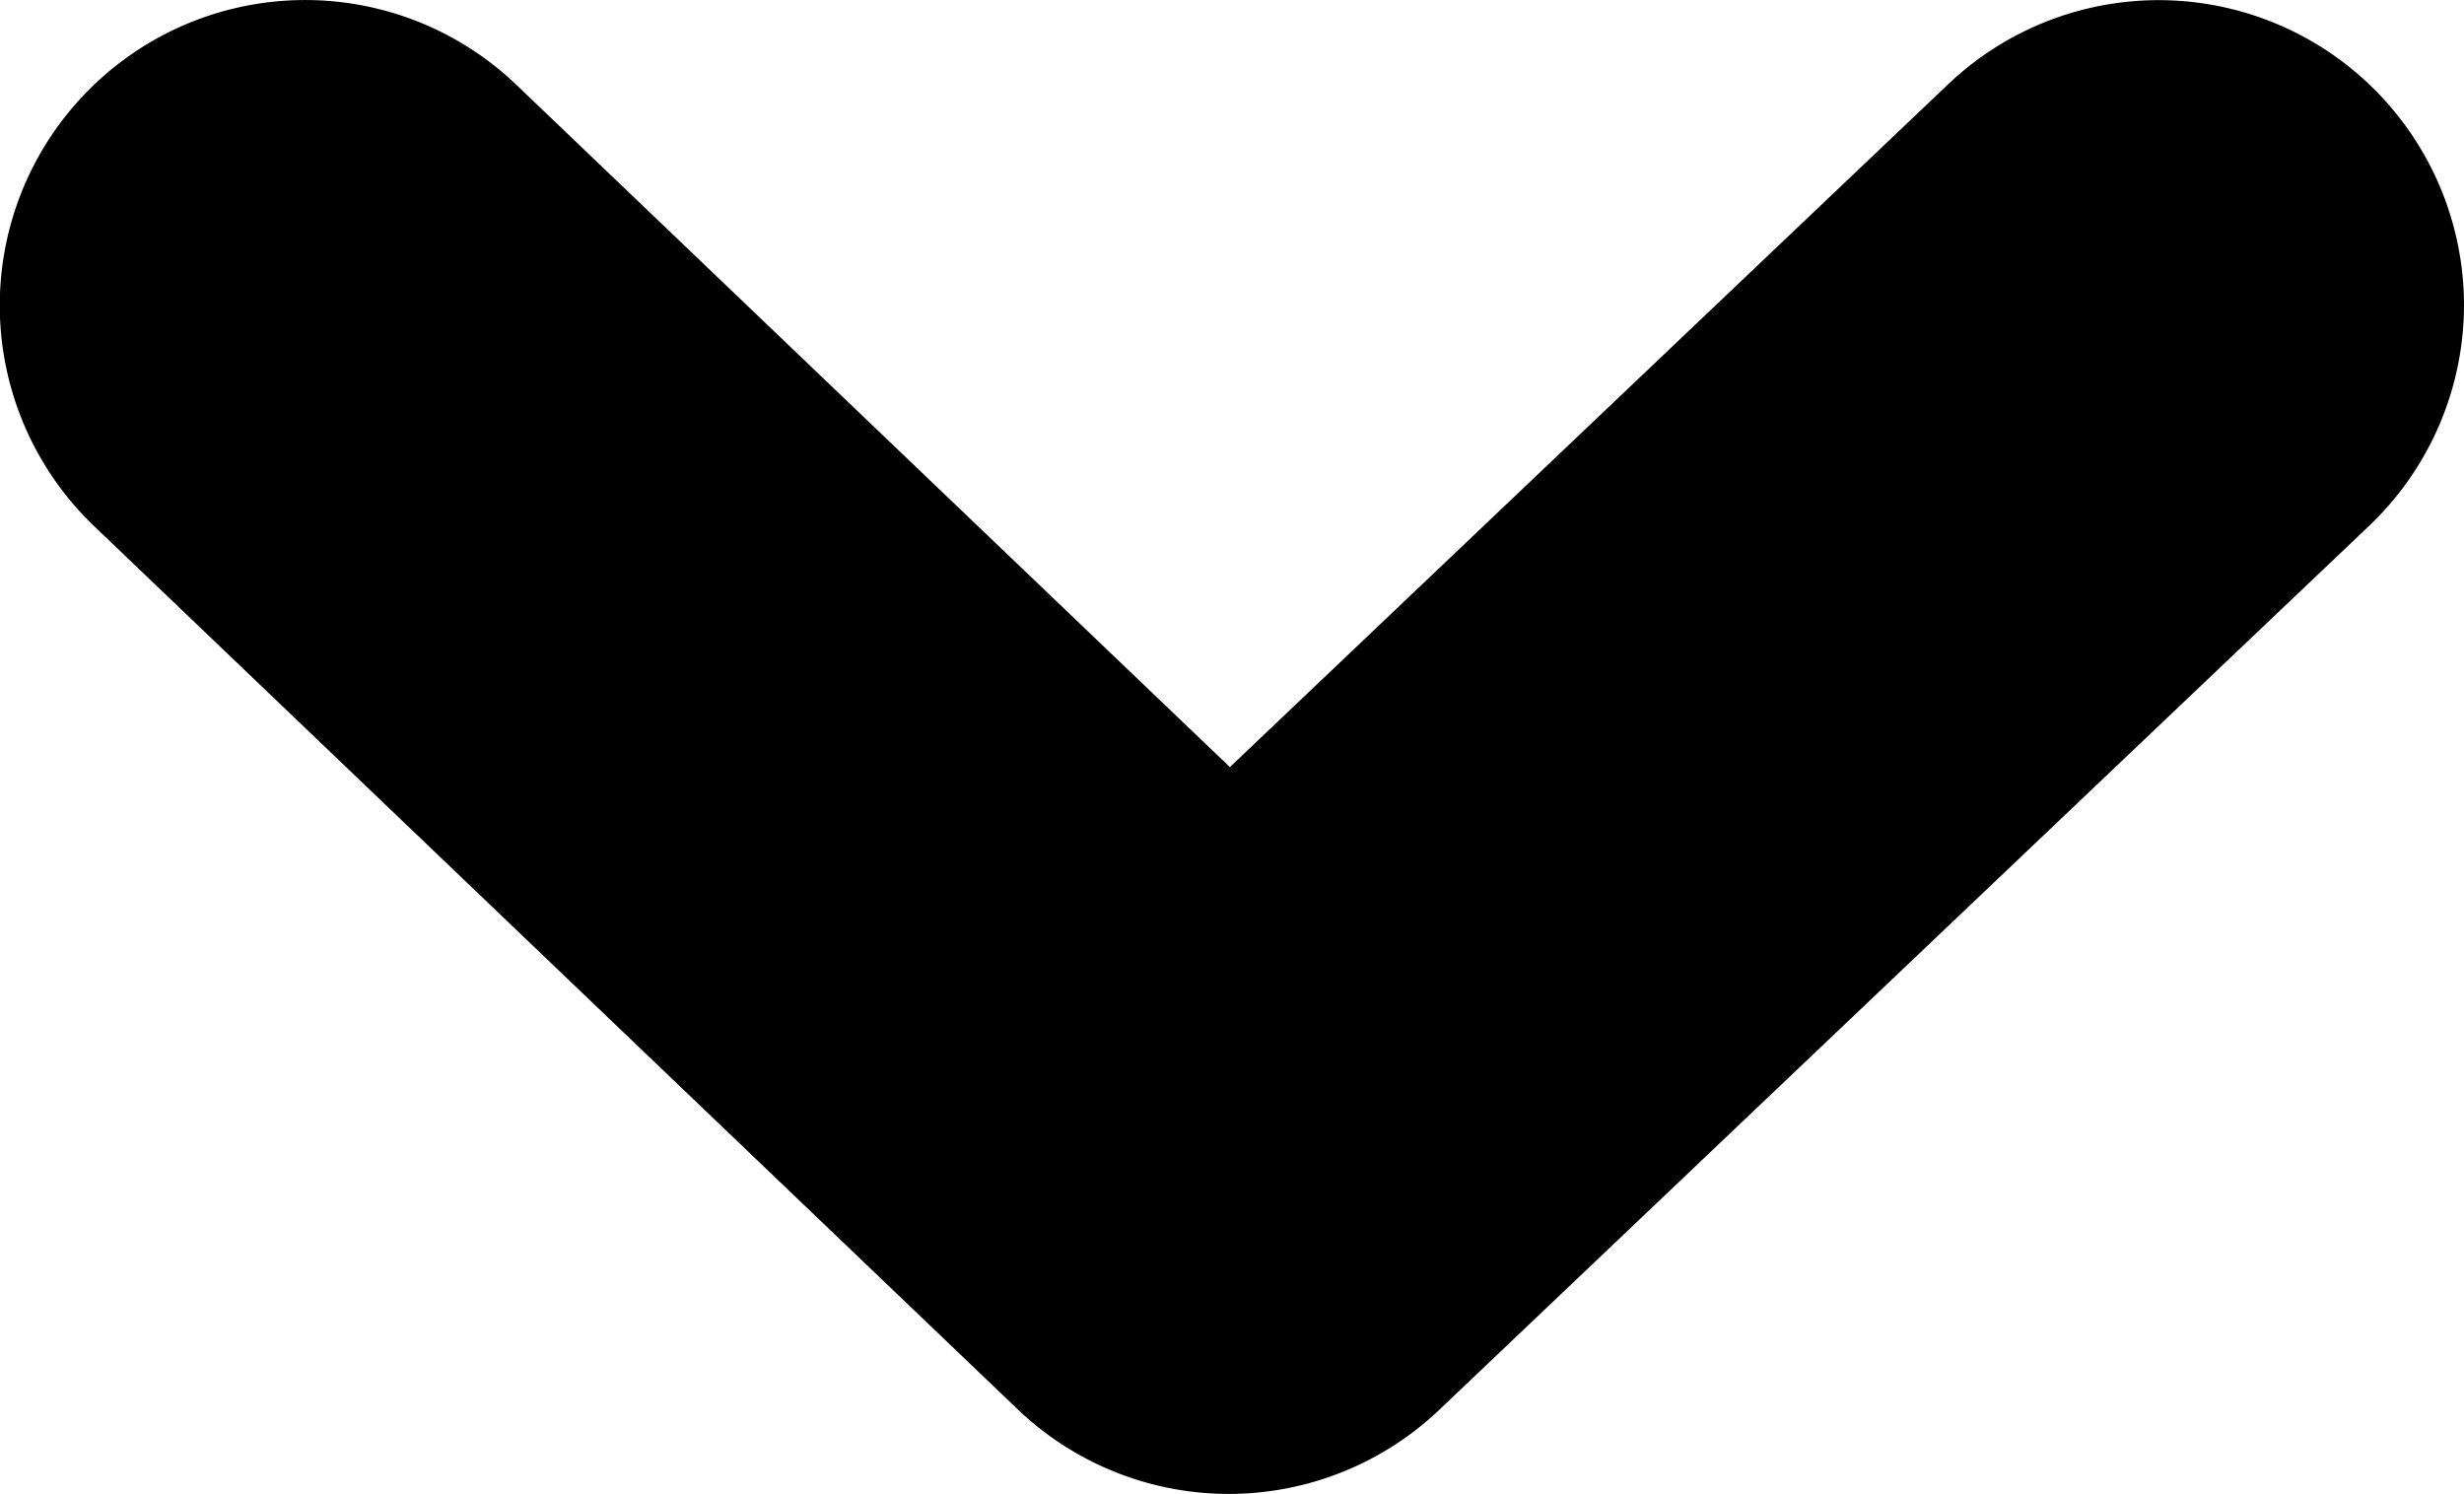
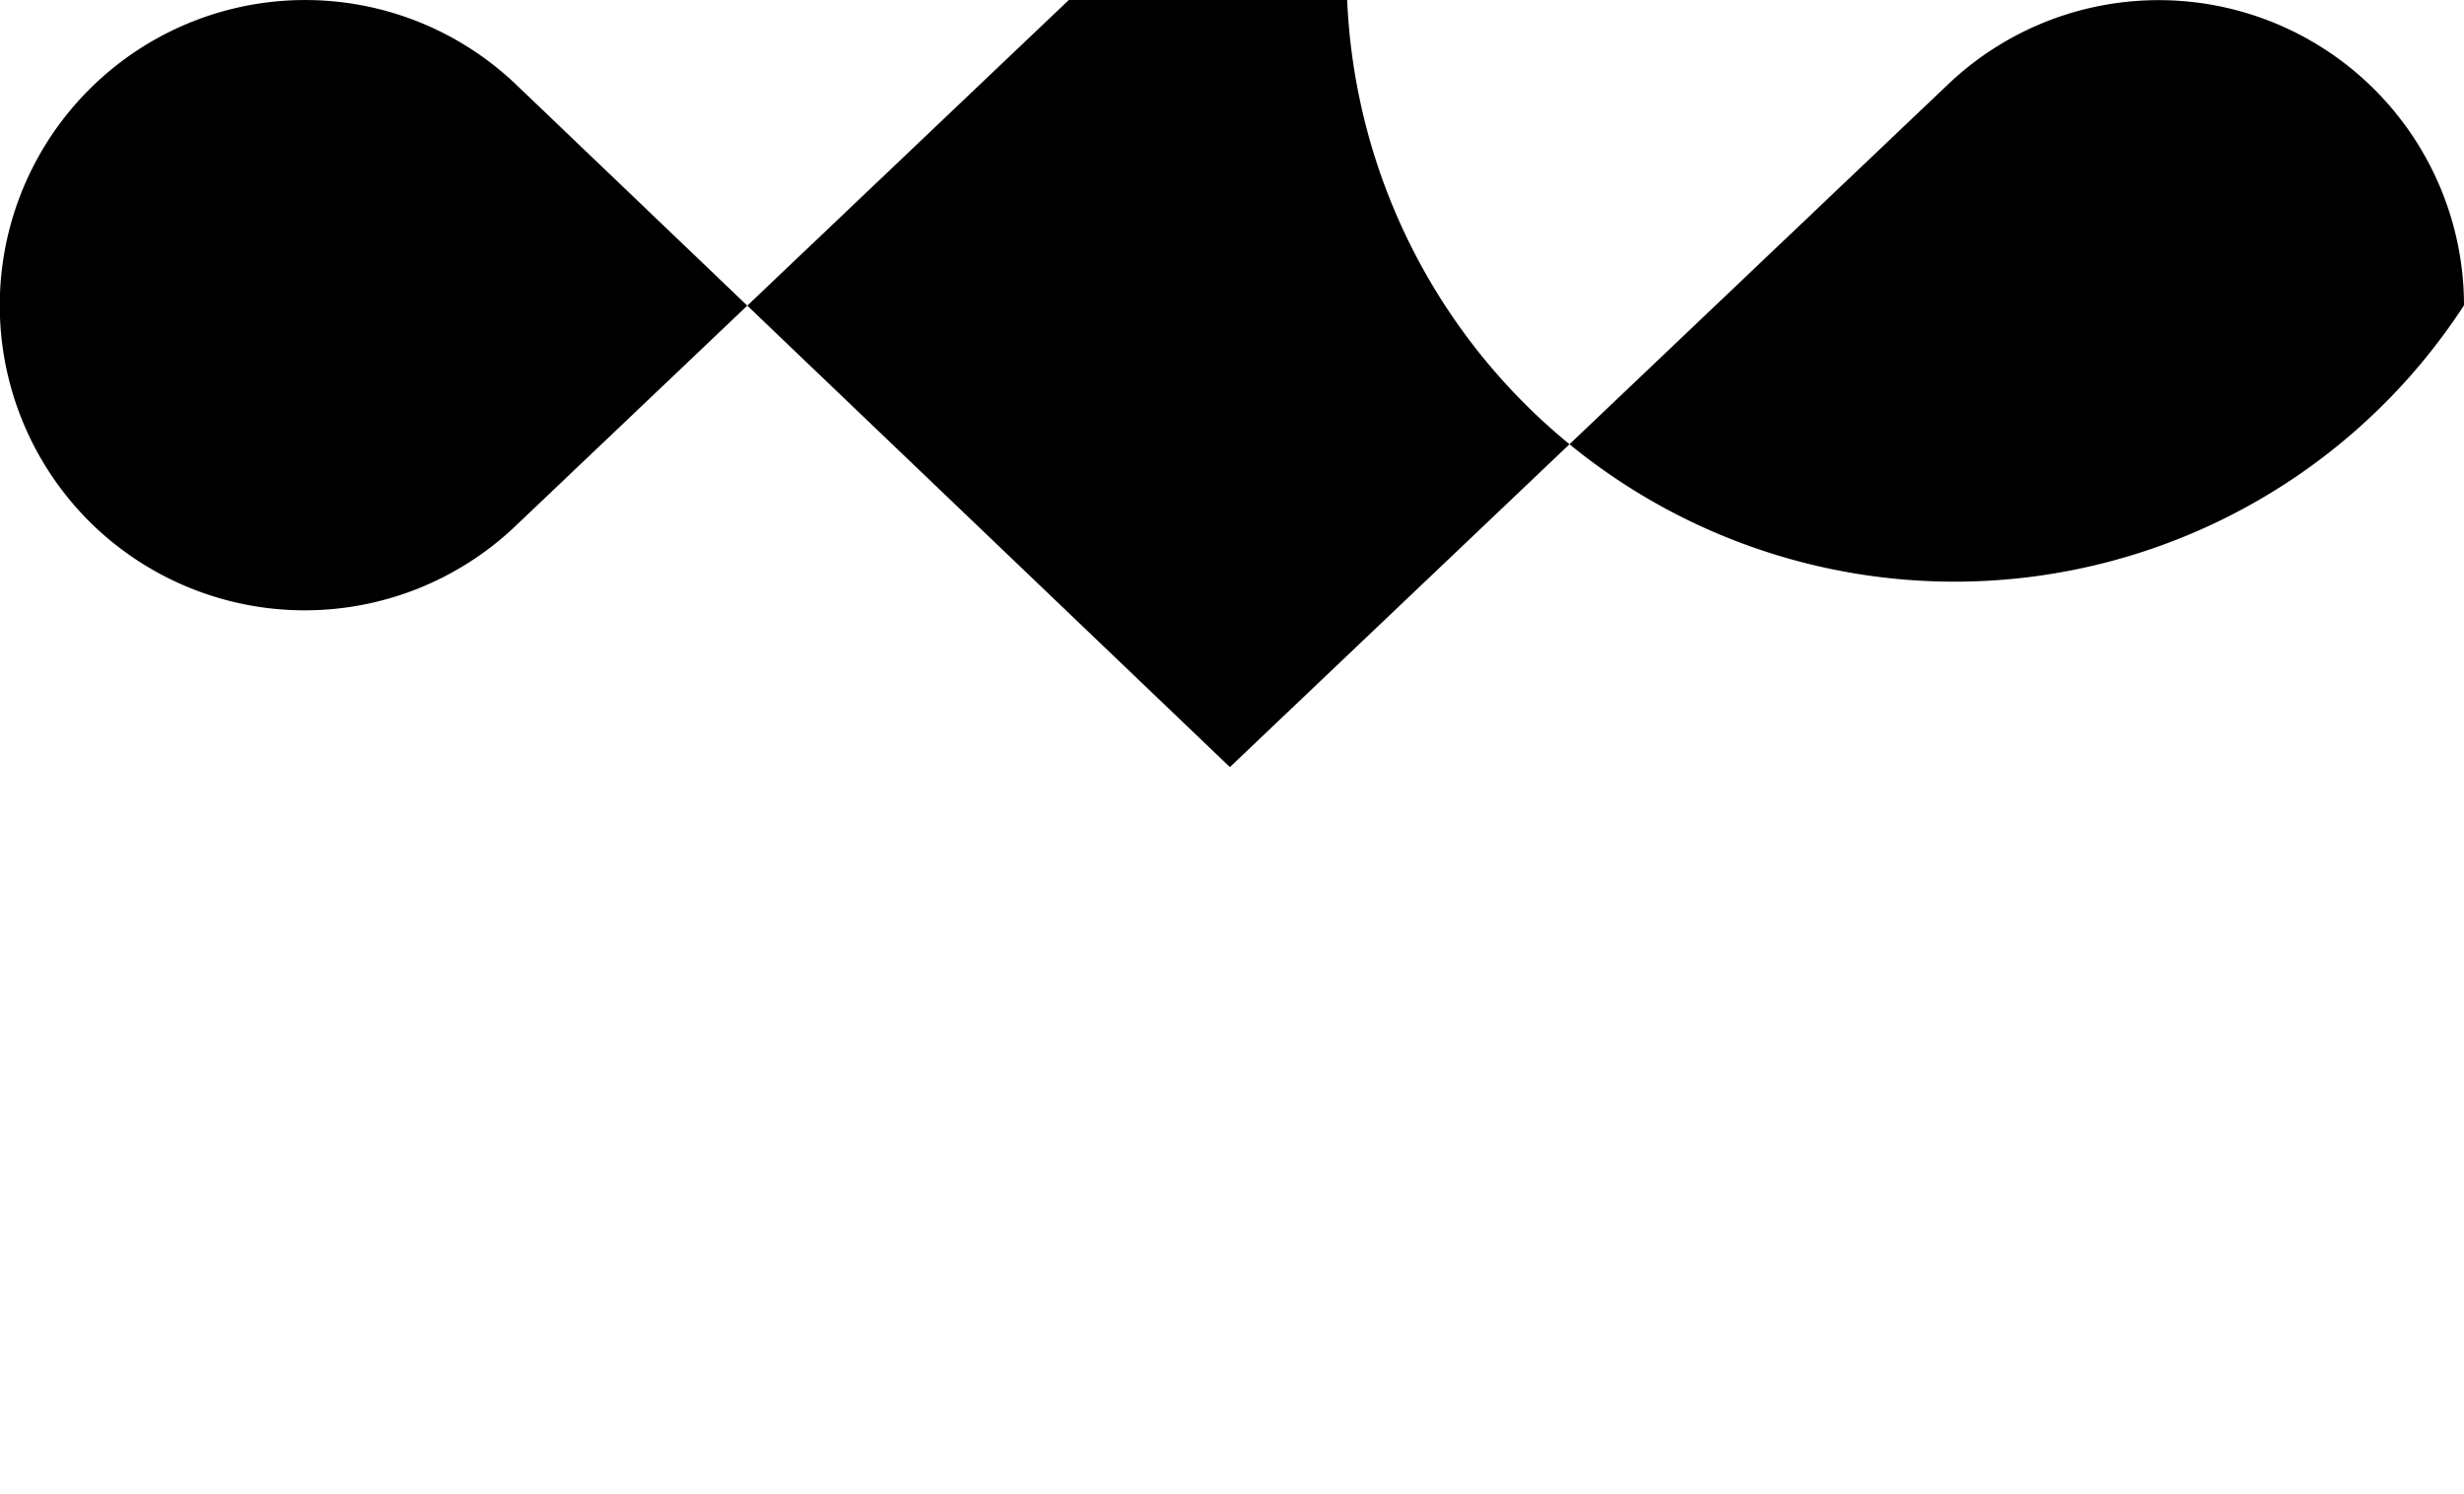
<svg xmlns="http://www.w3.org/2000/svg" width="14" height="8.491" viewBox="0 0 14 8.491">
  <g id="seta_arredondada" transform="translate(0 8.491) rotate(-90)">
    <g id="Gruppe_1" data-name="Gruppe 1" transform="translate(0 0)">
-       <path id="Pfad_3" data-name="Pfad 3" d="M15.811,14a1.735,1.735,0,0,0,1.257-2.93L13.187,6.988l3.877-4.054a1.735,1.735,0,0,0-2.507-2.4L9.536,5.784a1.736,1.736,0,0,0,0,2.395l5.021,5.281A1.734,1.734,0,0,0,15.811,14Z" transform="translate(-9.055 0)" />
+       <path id="Pfad_3" data-name="Pfad 3" d="M15.811,14a1.735,1.735,0,0,0,1.257-2.93L13.187,6.988l3.877-4.054a1.735,1.735,0,0,0-2.507-2.4a1.736,1.736,0,0,0,0,2.395l5.021,5.281A1.734,1.734,0,0,0,15.811,14Z" transform="translate(-9.055 0)" />
    </g>
  </g>
</svg>